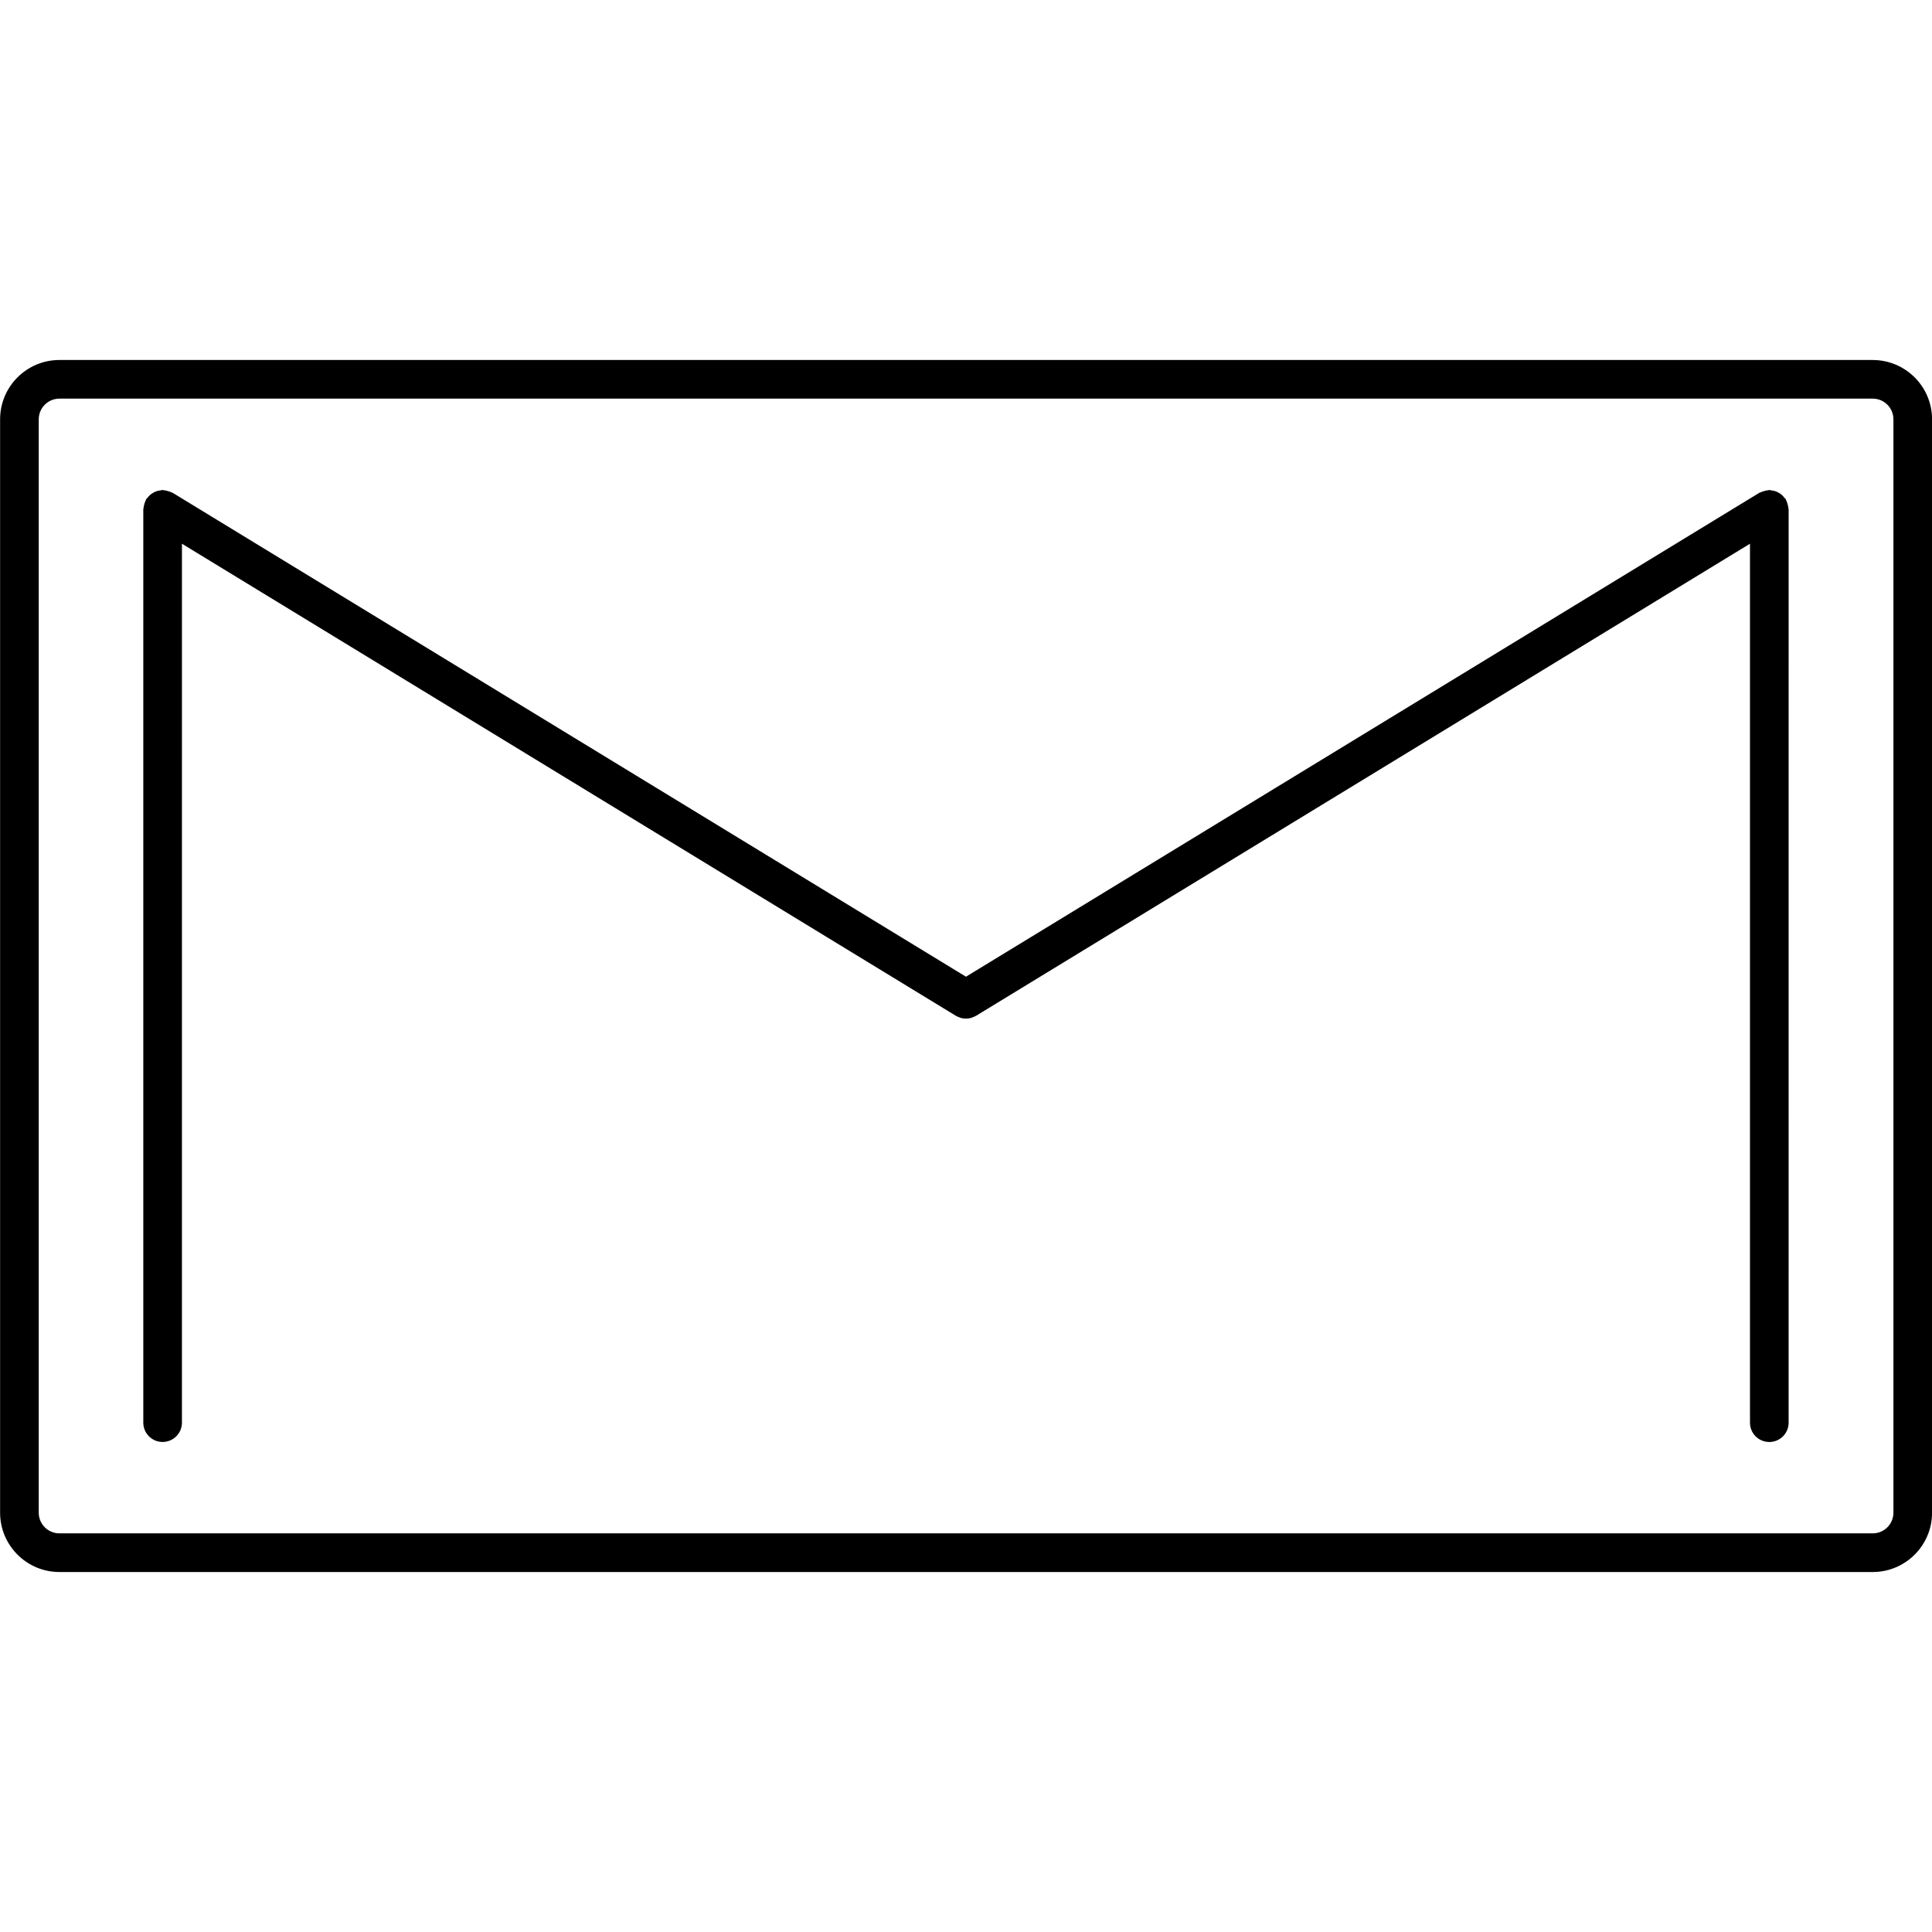
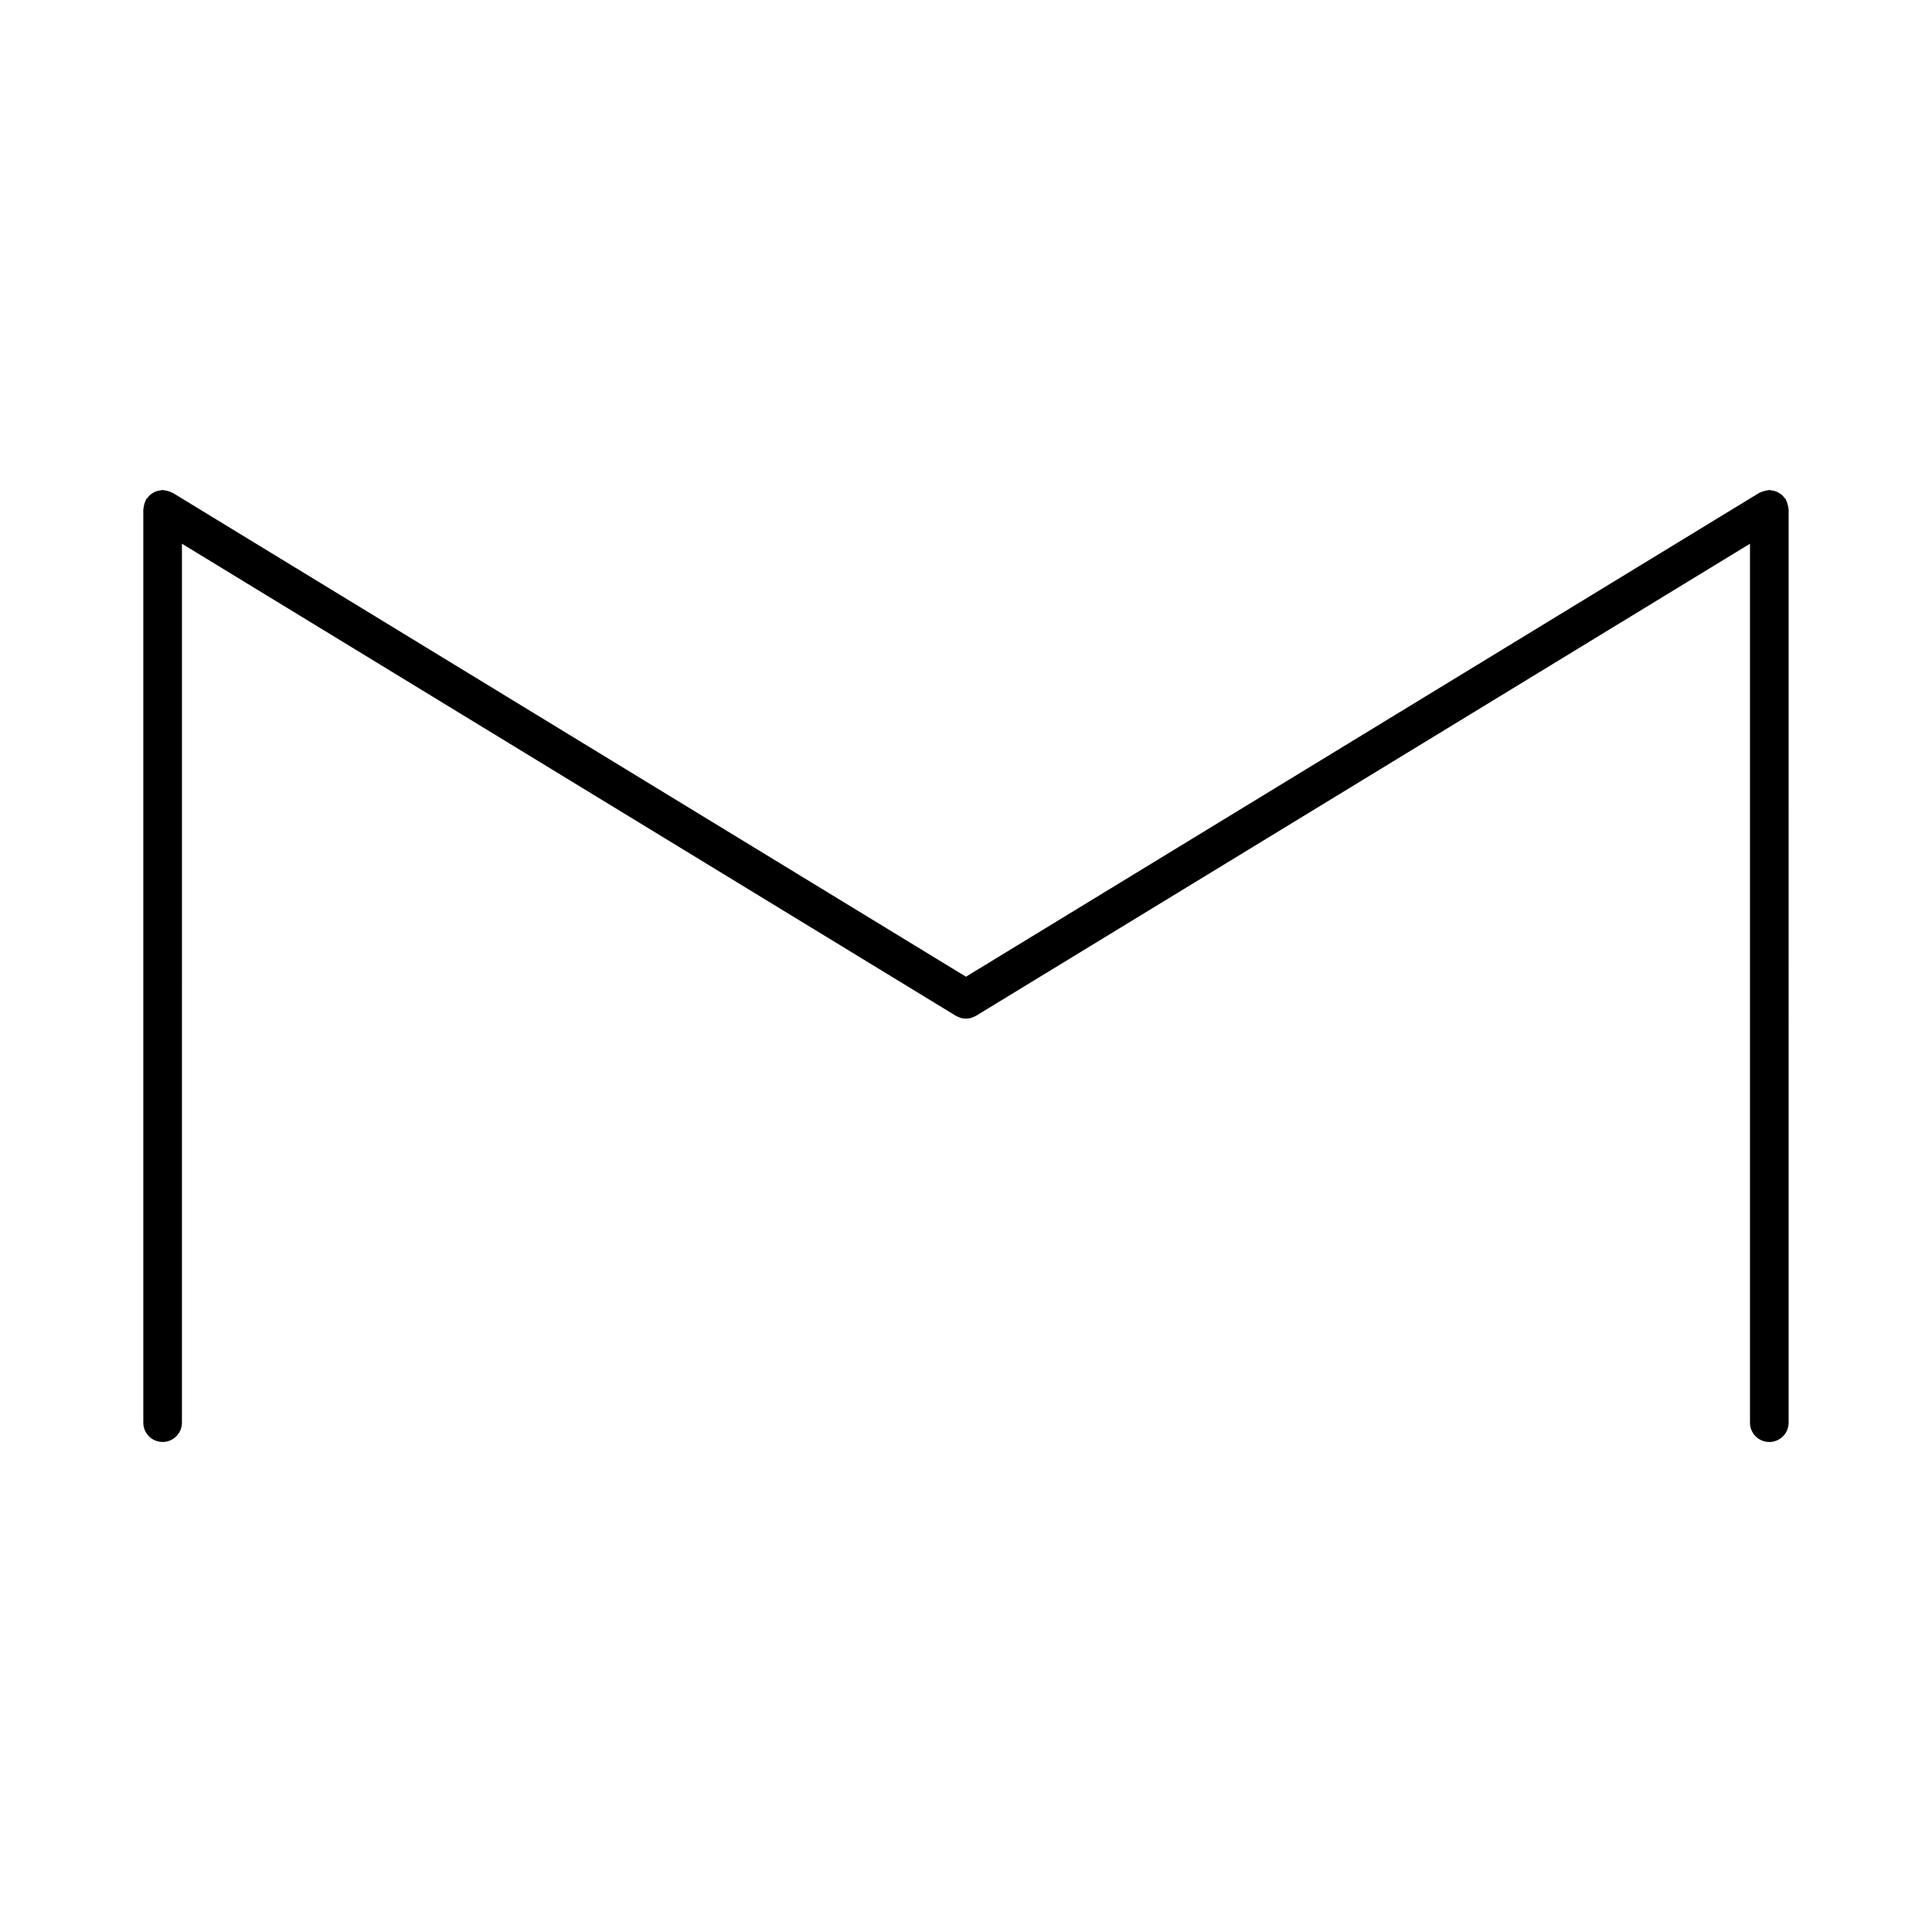
<svg xmlns="http://www.w3.org/2000/svg" width="1200pt" height="1200pt" version="1.1" viewBox="0 0 1200 1200">
  <g>
-     <path d="m1163.2 223.6h-1126.3c-20.316 0-36.84 16.523-36.84 36.84v679.13c0 20.316 16.523 36.84 36.84 36.84l1126.3-0.004c20.316 0 36.84-16.523 36.84-36.84v-679.12c0-20.316-16.523-36.84-36.84-36.84zm12.84 715.96c0 7.078-5.762 12.84-12.84 12.84h-1126.3c-7.078 0-12.84-5.762-12.84-12.84v-679.12c0-7.078 5.762-12.84 12.84-12.84h1126.3c7.078 0 12.84 5.762 12.84 12.84z" />
    <path d="m1110.3 313.16c-0.227-0.793-0.445-1.547-0.816-2.269-0.145-0.254-0.145-0.539-0.289-0.793-0.254-0.395-0.625-0.625-0.898-0.973-0.527-0.672-1.055-1.285-1.703-1.836-0.59-0.492-1.188-0.875-1.836-1.246-0.672-0.371-1.332-0.707-2.074-0.949-0.793-0.254-1.57-0.383-2.398-0.48-0.457-0.047-0.852-0.266-1.32-0.266-0.289 0-0.551 0.145-0.84 0.168-0.805 0.047-1.559 0.254-2.352 0.48-0.781 0.227-1.535 0.457-2.258 0.816-0.254 0.133-0.551 0.145-0.793 0.289l-492.75 300.55-492.72-300.55c-0.254-0.156-0.539-0.156-0.805-0.289-0.707-0.371-1.453-0.59-2.231-0.816-0.805-0.238-1.598-0.434-2.426-0.492-0.277-0.023-0.516-0.168-0.793-0.168-0.445 0-0.828 0.203-1.262 0.254-0.875 0.098-1.703 0.238-2.531 0.516-0.695 0.238-1.309 0.539-1.945 0.898-0.695 0.383-1.332 0.781-1.945 1.309-0.625 0.527-1.129 1.129-1.633 1.777-0.289 0.359-0.684 0.602-0.926 0.996-0.156 0.254-0.156 0.539-0.289 0.793-0.371 0.719-0.602 1.477-0.828 2.269-0.215 0.781-0.406 1.523-0.469 2.328-0.012 0.289-0.168 0.539-0.168 0.852v567.3c0 6.637 5.375 12 12 12s12-5.363 12-12l0.008-545.91 480.72 293.23c0.059 0.035 0.145 0.047 0.203 0.098 0.672 0.383 1.379 0.66 2.102 0.898 0.289 0.109 0.562 0.266 0.863 0.348 0.898 0.238 1.824 0.336 2.746 0.359 0.109 0.012 0.203 0.047 0.312 0.047h0.012 0.012c0.109 0 0.215-0.035 0.312-0.047 0.926-0.023 1.848-0.133 2.746-0.359 0.301-0.086 0.59-0.254 0.887-0.348 0.719-0.254 1.414-0.516 2.074-0.898 0.07-0.035 0.145-0.047 0.215-0.098l480.73-293.23v545.93c0 6.637 5.363 12 12 12 6.637 0 12-5.363 12-12l0.012-567.31c0-0.301-0.156-0.551-0.18-0.84-0.047-0.793-0.254-1.547-0.48-2.34z" />
  </g>
</svg>